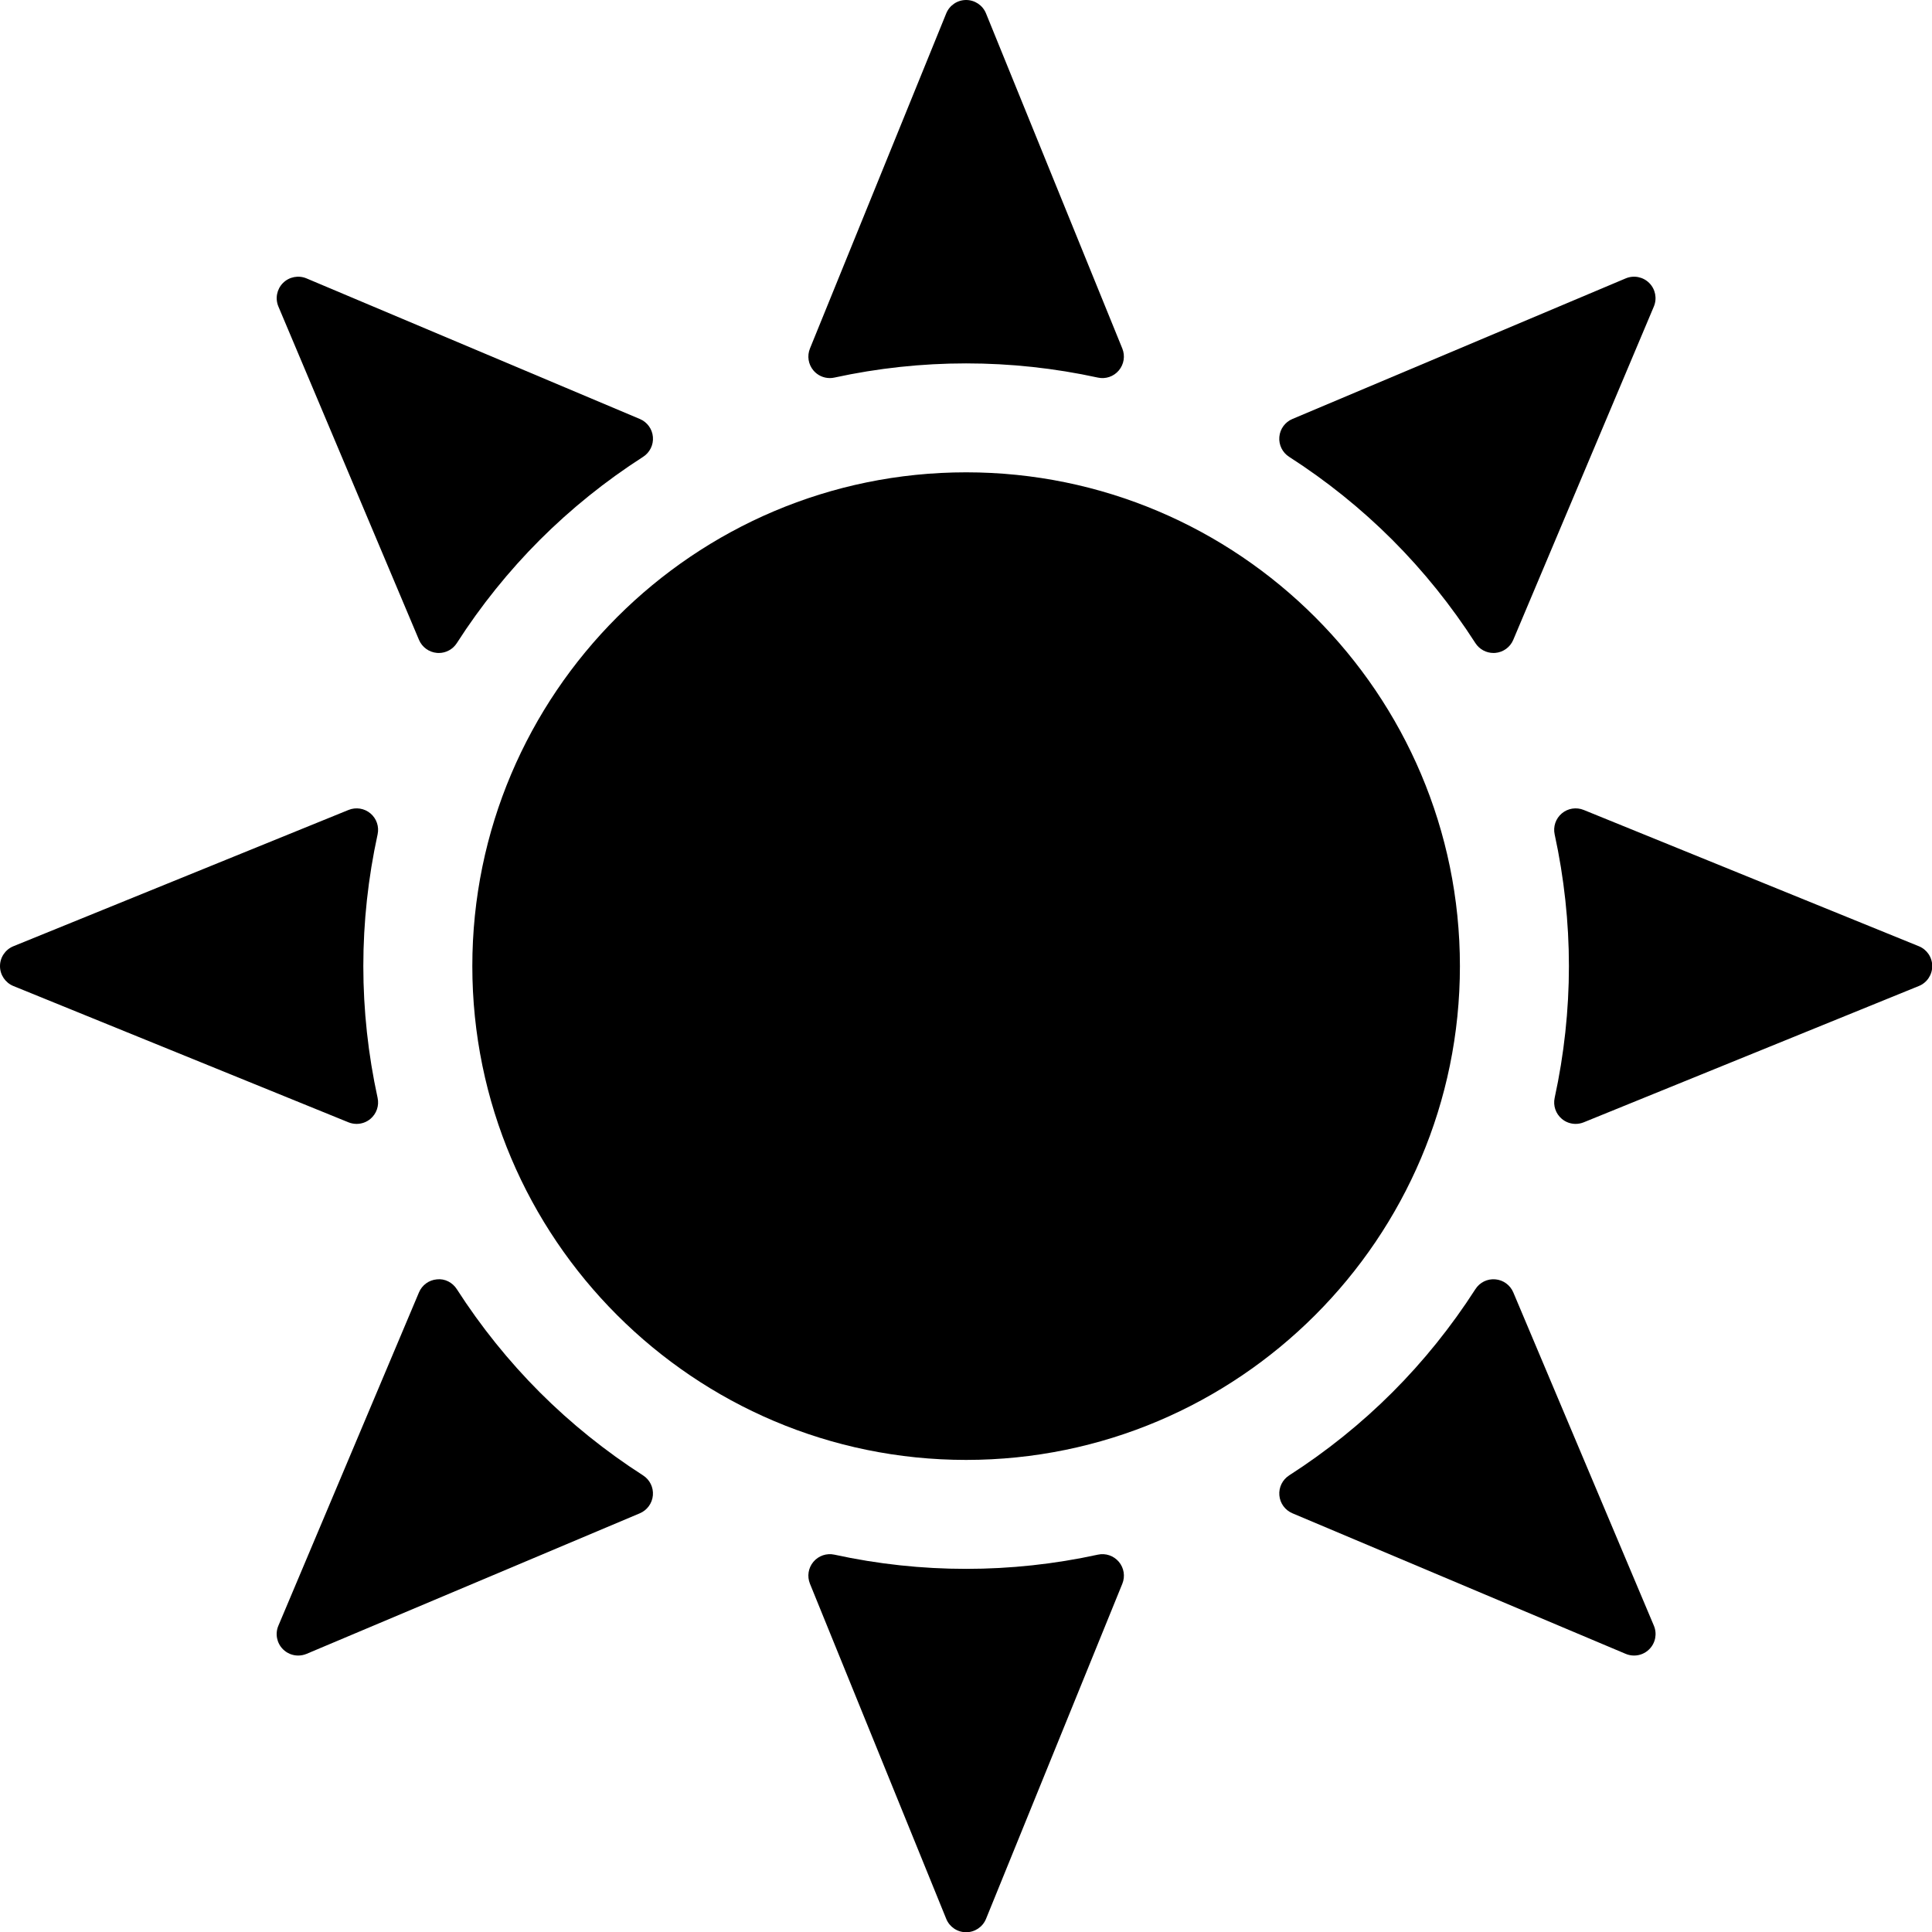
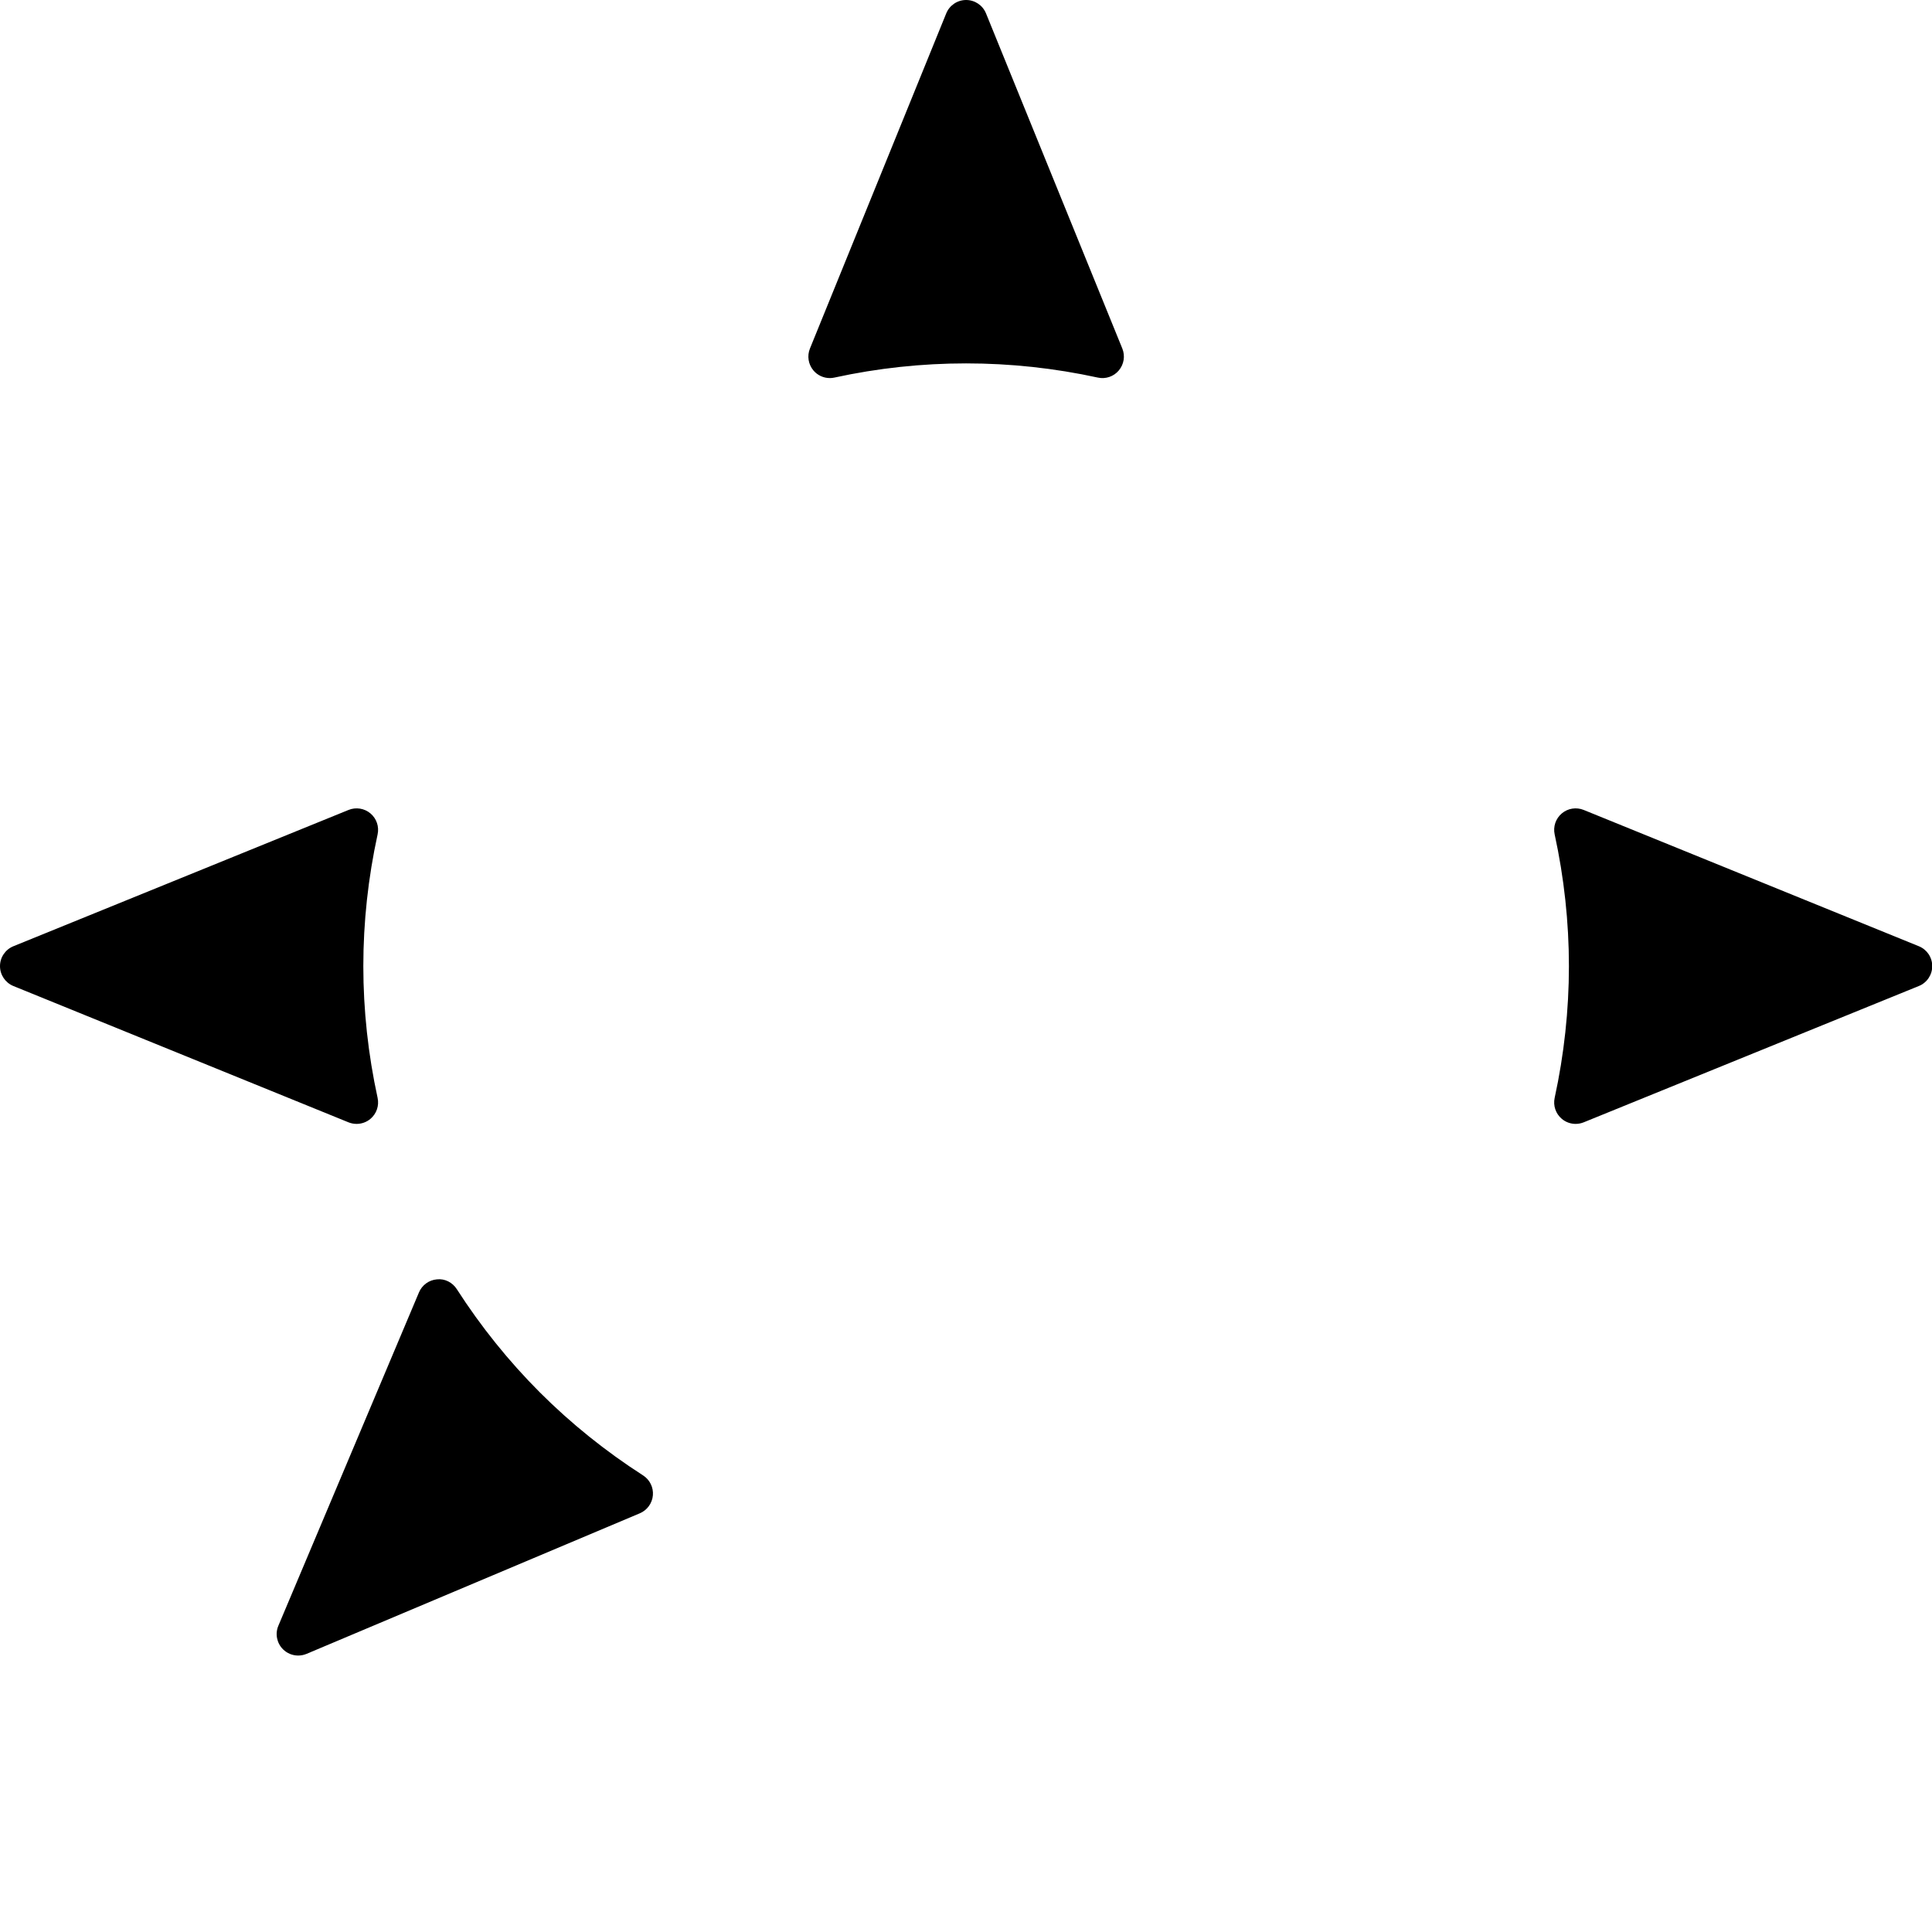
<svg xmlns="http://www.w3.org/2000/svg" xmlns:ns1="http://sodipodi.sourceforge.net/DTD/sodipodi-0.dtd" xmlns:ns2="http://www.inkscape.org/namespaces/inkscape" version="1.1" width="80" height="80" viewBox="0 0 80 80" xml:space="preserve" id="svg1643" ns1:docname="sun.svg" ns2:version="1.1.2 (0a00cf5339, 2022-02-04)">
  <ns1:namedview id="namedview1645" pagecolor="#505050" bordercolor="#eeeeee" borderopacity="1" ns2:pageshadow="0" ns2:pageopacity="0" ns2:pagecheckerboard="0" showgrid="false" units="px" ns2:zoom="8" ns2:cx="31.875" ns2:cy="37.0625" ns2:window-width="1850" ns2:window-height="1016" ns2:window-x="70" ns2:window-y="27" ns2:window-maximized="1" ns2:current-layer="svg1643" />
  <defs id="defs1621">
</defs>
  <g style="opacity:1;fill:none;fill-rule:nonzero;stroke:none;stroke-width:0;stroke-linecap:butt;stroke-linejoin:miter;stroke-miterlimit:10;stroke-dasharray:none" transform="scale(0.889)" id="g1641">
-     <path d="M 45,68 C 32.318,68 22,57.683 22,45 22,32.318 32.318,22 45,22 57.683,22 68,32.318 68,45 68,57.683 57.683,68 45,68 Z" style="opacity:1;fill:#000000;fill-rule:nonzero;stroke:none;stroke-width:1;stroke-linecap:butt;stroke-linejoin:miter;stroke-miterlimit:10;stroke-dasharray:none" stroke-linecap="round" id="path1623" />
    <path d="m 38.652,17.61 c -0.292,0 -0.573,-0.127 -0.765,-0.356 -0.239,-0.284 -0.301,-0.677 -0.161,-1.021 L 44.074,0.623 C 44.227,0.247 44.593,0 45,0 c 0.407,0 0.773,0.247 0.926,0.623 l 6.349,15.61 c 0.14,0.344 0.077,0.737 -0.162,1.021 -0.238,0.284 -0.616,0.414 -0.978,0.333 -4.045,-0.881 -8.228,-0.881 -12.271,0 -0.07,0.016 -0.141,0.023 -0.212,0.023 z" style="opacity:1;fill:#000000;fill-rule:nonzero;stroke:none;stroke-width:1;stroke-linecap:butt;stroke-linejoin:miter;stroke-miterlimit:10;stroke-dasharray:none" stroke-linecap="round" id="path1625" />
-     <path d="m 45,90 c -0.407,0 -0.773,-0.246 -0.926,-0.623 l -6.348,-15.61 c -0.14,-0.344 -0.078,-0.737 0.161,-1.021 0.239,-0.284 0.615,-0.412 0.978,-0.333 4.043,0.882 8.226,0.882 12.271,0 0.363,-0.08 0.74,0.05 0.978,0.333 0.239,0.283 0.302,0.677 0.162,1.021 l -6.349,15.61 C 45.773,89.754 45.407,90 45,90 Z" style="opacity:1;fill:#000000;fill-rule:nonzero;stroke:none;stroke-width:1;stroke-linecap:butt;stroke-linejoin:miter;stroke-miterlimit:10;stroke-dasharray:none" stroke-linecap="round" id="path1627" />
    <path d="m 16.61,52.349 c -0.127,0 -0.255,-0.024 -0.377,-0.073 L 0.623,45.927 C 0.247,45.773 0,45.407 0,45 0,44.593 0.247,44.227 0.624,44.074 l 15.61,-6.348 c 0.343,-0.14 0.737,-0.078 1.021,0.161 0.284,0.239 0.412,0.616 0.333,0.978 -0.441,2.021 -0.665,4.086 -0.665,6.135 0,2.049 0.224,4.113 0.665,6.136 0.079,0.362 -0.049,0.739 -0.333,0.978 -0.184,0.155 -0.413,0.235 -0.645,0.235 z" style="opacity:1;fill:#000000;fill-rule:nonzero;stroke:none;stroke-width:1;stroke-linecap:butt;stroke-linejoin:miter;stroke-miterlimit:10;stroke-dasharray:none" stroke-linecap="round" id="path1629" />
    <path d="m 73.39,52.349 c -0.231,0 -0.461,-0.08 -0.644,-0.235 -0.284,-0.238 -0.412,-0.615 -0.333,-0.978 0.44,-2.022 0.664,-4.087 0.664,-6.136 0,-2.049 -0.224,-4.114 -0.664,-6.135 -0.079,-0.362 0.049,-0.739 0.333,-0.978 0.283,-0.239 0.676,-0.301 1.021,-0.161 l 15.61,6.348 C 89.754,44.227 90,44.593 90,45 c 0,0.407 -0.246,0.773 -0.623,0.926 l -15.61,6.349 c -0.122,0.049 -0.25,0.074 -0.377,0.074 z" style="opacity:1;fill:#000000;fill-rule:nonzero;stroke:none;stroke-width:1;stroke-linecap:butt;stroke-linejoin:miter;stroke-miterlimit:10;stroke-dasharray:none" stroke-linecap="round" id="path1631" />
-     <path d="m 20.437,30.415 c -0.028,0 -0.057,-10e-4 -0.085,-0.004 -0.37,-0.032 -0.692,-0.266 -0.836,-0.607 L 12.967,14.277 c -0.158,-0.375 -0.073,-0.808 0.214,-1.096 0.288,-0.288 0.722,-0.371 1.096,-0.214 l 15.527,6.549 c 0.342,0.144 0.576,0.466 0.607,0.835 0.032,0.37 -0.144,0.727 -0.456,0.927 -1.743,1.119 -3.36,2.42 -4.809,3.868 -1.448,1.449 -2.75,3.066 -3.868,4.809 -0.185,0.288 -0.503,0.46 -0.841,0.46 z" style="opacity:1;fill:#000000;fill-rule:nonzero;stroke:none;stroke-width:1;stroke-linecap:butt;stroke-linejoin:miter;stroke-miterlimit:10;stroke-dasharray:none" stroke-linecap="round" id="path1633" />
-     <path d="m 76.112,77.112 c -0.131,0 -0.263,-0.025 -0.389,-0.078 L 60.197,70.485 c -0.342,-0.145 -0.576,-0.467 -0.607,-0.836 -0.032,-0.37 0.144,-0.727 0.456,-0.928 1.745,-1.121 3.363,-2.423 4.808,-3.868 v 0 c 1.445,-1.444 2.747,-3.063 3.868,-4.808 0.201,-0.312 0.553,-0.489 0.928,-0.456 0.369,0.031 0.691,0.266 0.836,0.607 l 6.549,15.526 c 0.157,0.375 0.073,0.809 -0.215,1.096 -0.192,0.193 -0.448,0.294 -0.708,0.294 z" style="opacity:1;fill:#000000;fill-rule:nonzero;stroke:none;stroke-width:1;stroke-linecap:butt;stroke-linejoin:miter;stroke-miterlimit:10;stroke-dasharray:none" stroke-linecap="round" id="path1635" />
-     <path d="m 69.563,30.414 c -0.339,0 -0.656,-0.171 -0.842,-0.459 -1.121,-1.746 -2.423,-3.363 -3.868,-4.809 v 0 c -1.447,-1.447 -3.065,-2.749 -4.808,-3.868 -0.313,-0.2 -0.488,-0.557 -0.456,-0.927 0.031,-0.37 0.266,-0.691 0.607,-0.835 l 15.526,-6.549 c 0.373,-0.158 0.808,-0.074 1.096,0.214 0.288,0.288 0.372,0.721 0.215,1.096 l -6.549,15.527 c -0.145,0.342 -0.467,0.576 -0.836,0.607 -0.028,0.002 -0.056,0.003 -0.085,0.003 z" style="opacity:1;fill:#000000;fill-rule:nonzero;stroke:none;stroke-width:1;stroke-linecap:butt;stroke-linejoin:miter;stroke-miterlimit:10;stroke-dasharray:none" stroke-linecap="round" id="path1637" />
    <path d="m 13.887,77.112 c -0.26,0 -0.516,-0.102 -0.707,-0.293 -0.288,-0.288 -0.373,-0.721 -0.214,-1.096 l 6.549,-15.526 c 0.144,-0.342 0.466,-0.576 0.835,-0.607 0.37,-0.043 0.727,0.144 0.927,0.456 1.119,1.742 2.421,3.36 3.868,4.808 v 0 c 1.446,1.446 3.063,2.747 4.809,3.868 0.312,0.201 0.488,0.558 0.456,0.928 -0.032,0.369 -0.266,0.691 -0.607,0.836 l -15.527,6.549 c -0.126,0.052 -0.257,0.077 -0.389,0.077 z" style="opacity:1;fill:#000000;fill-rule:nonzero;stroke:none;stroke-width:1;stroke-linecap:butt;stroke-linejoin:miter;stroke-miterlimit:10;stroke-dasharray:none" stroke-linecap="round" id="path1639" />
  </g>
</svg>